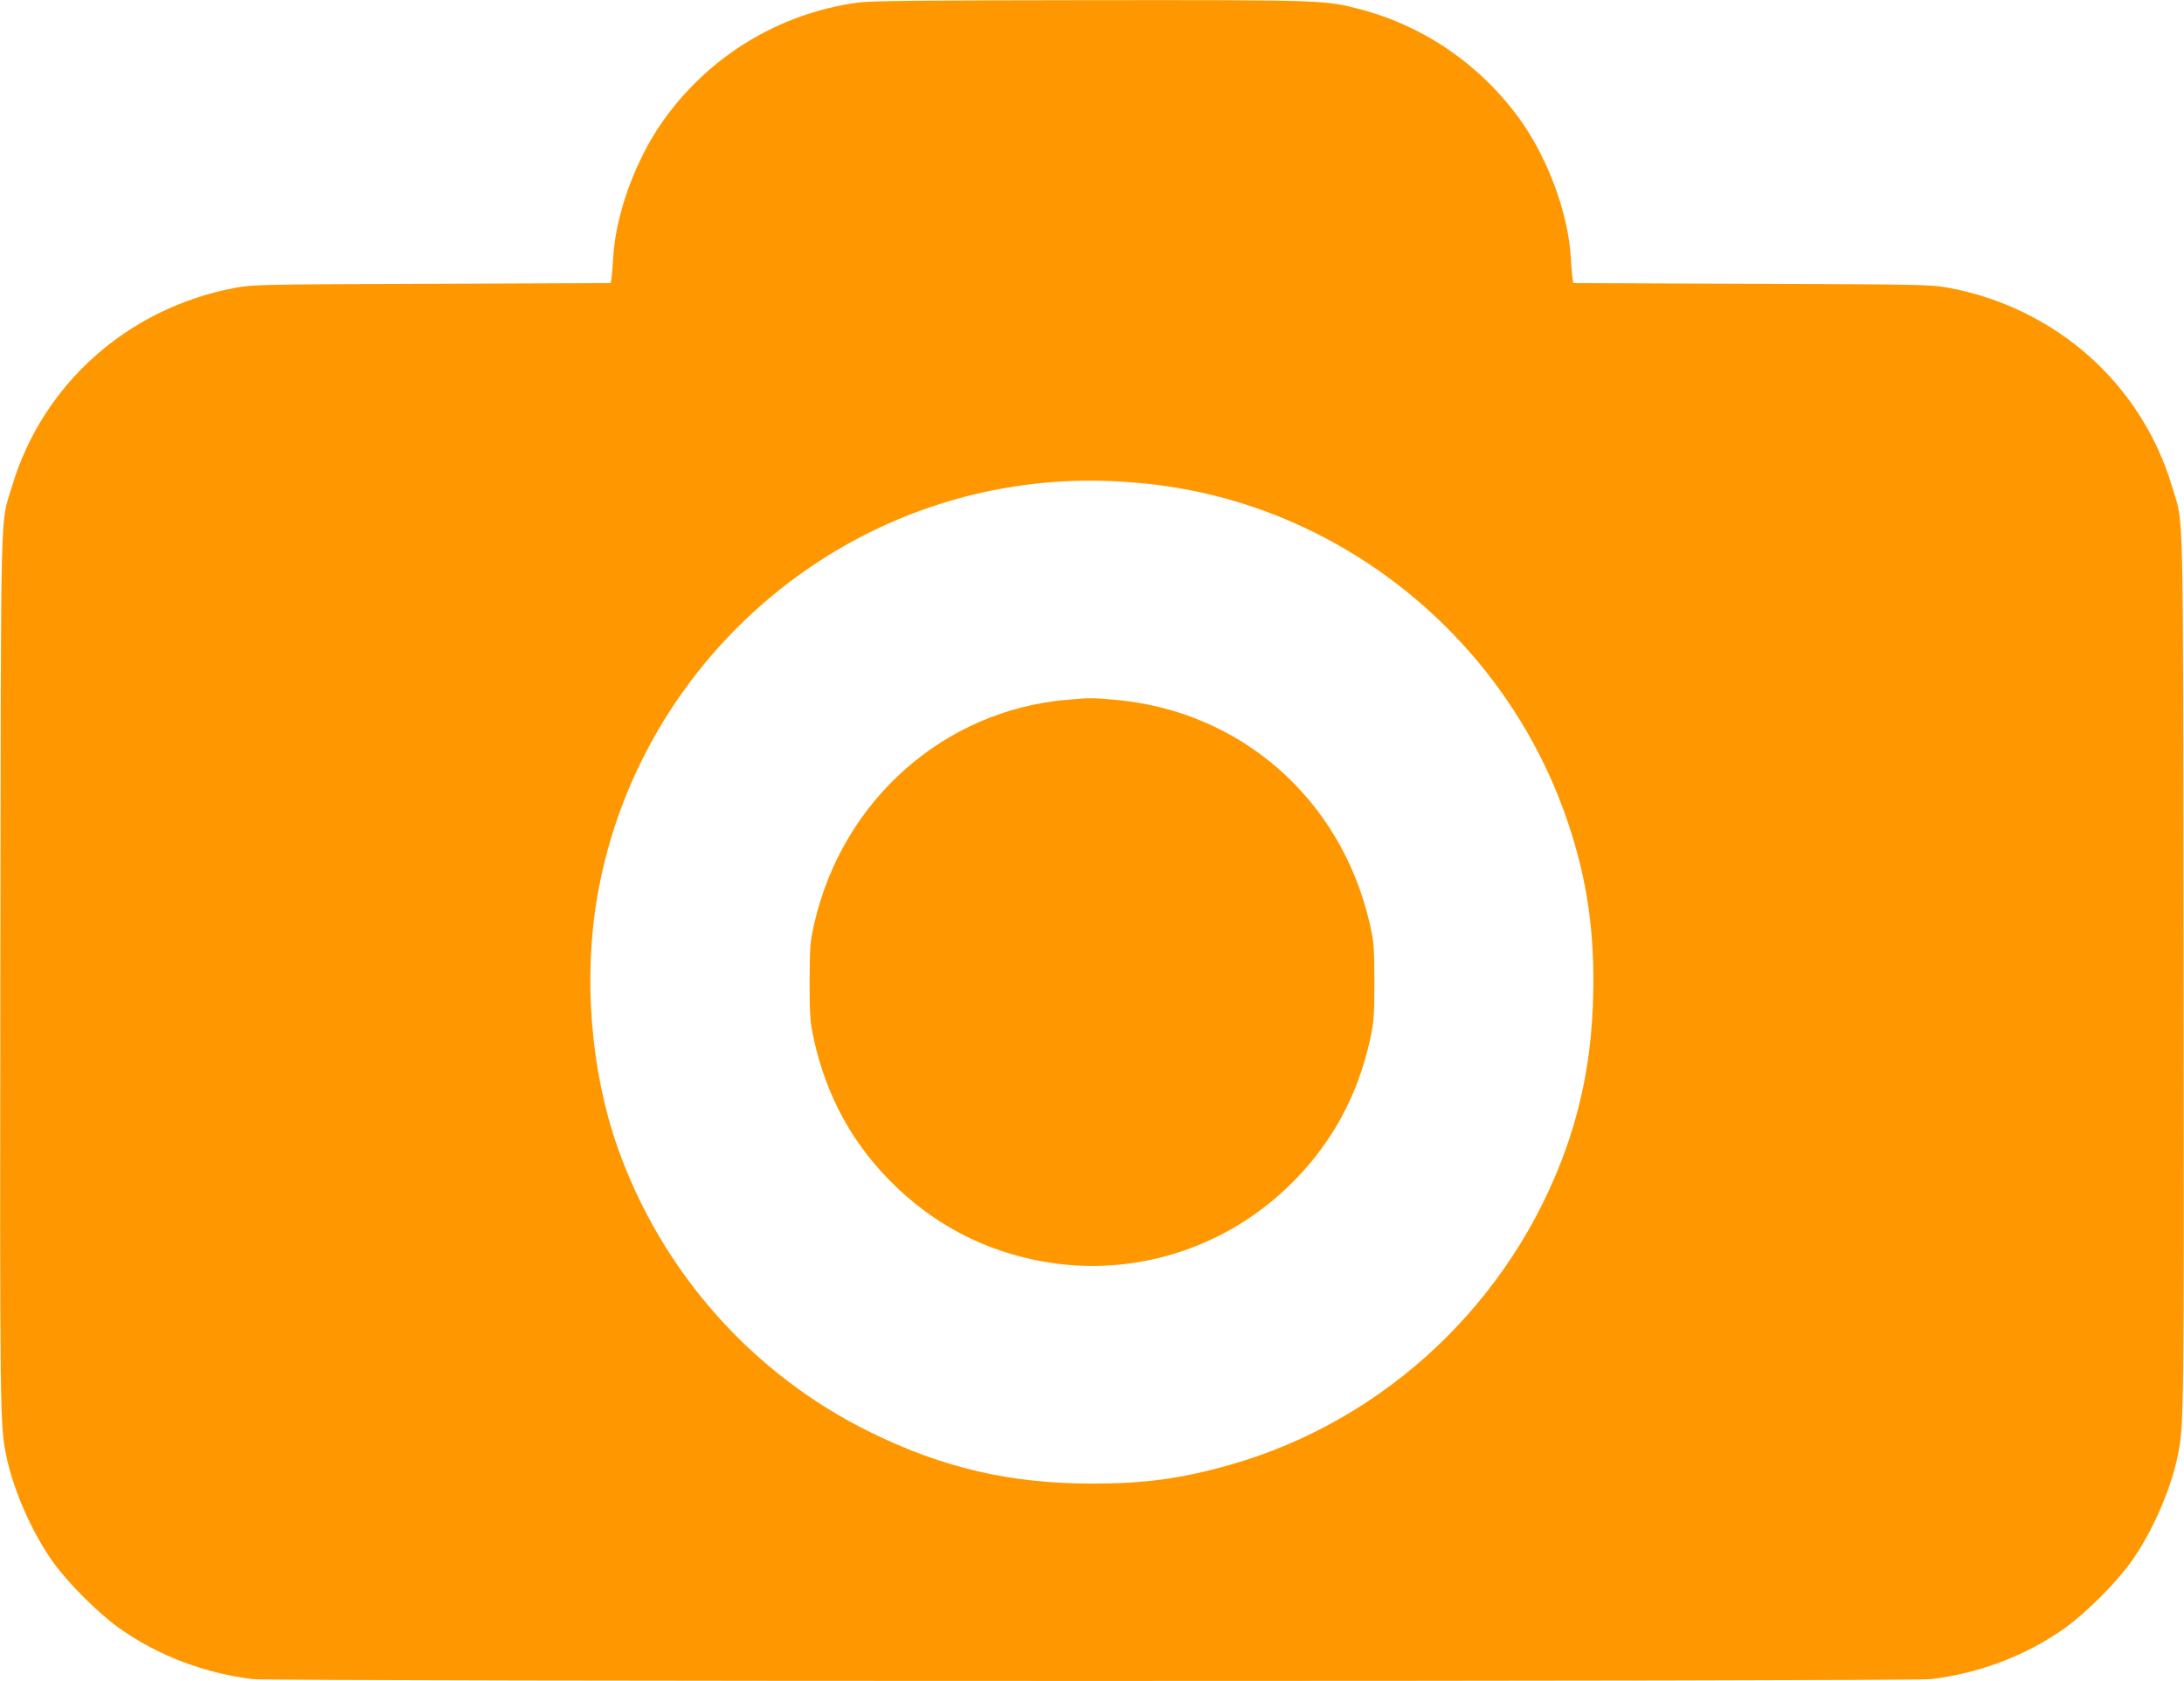
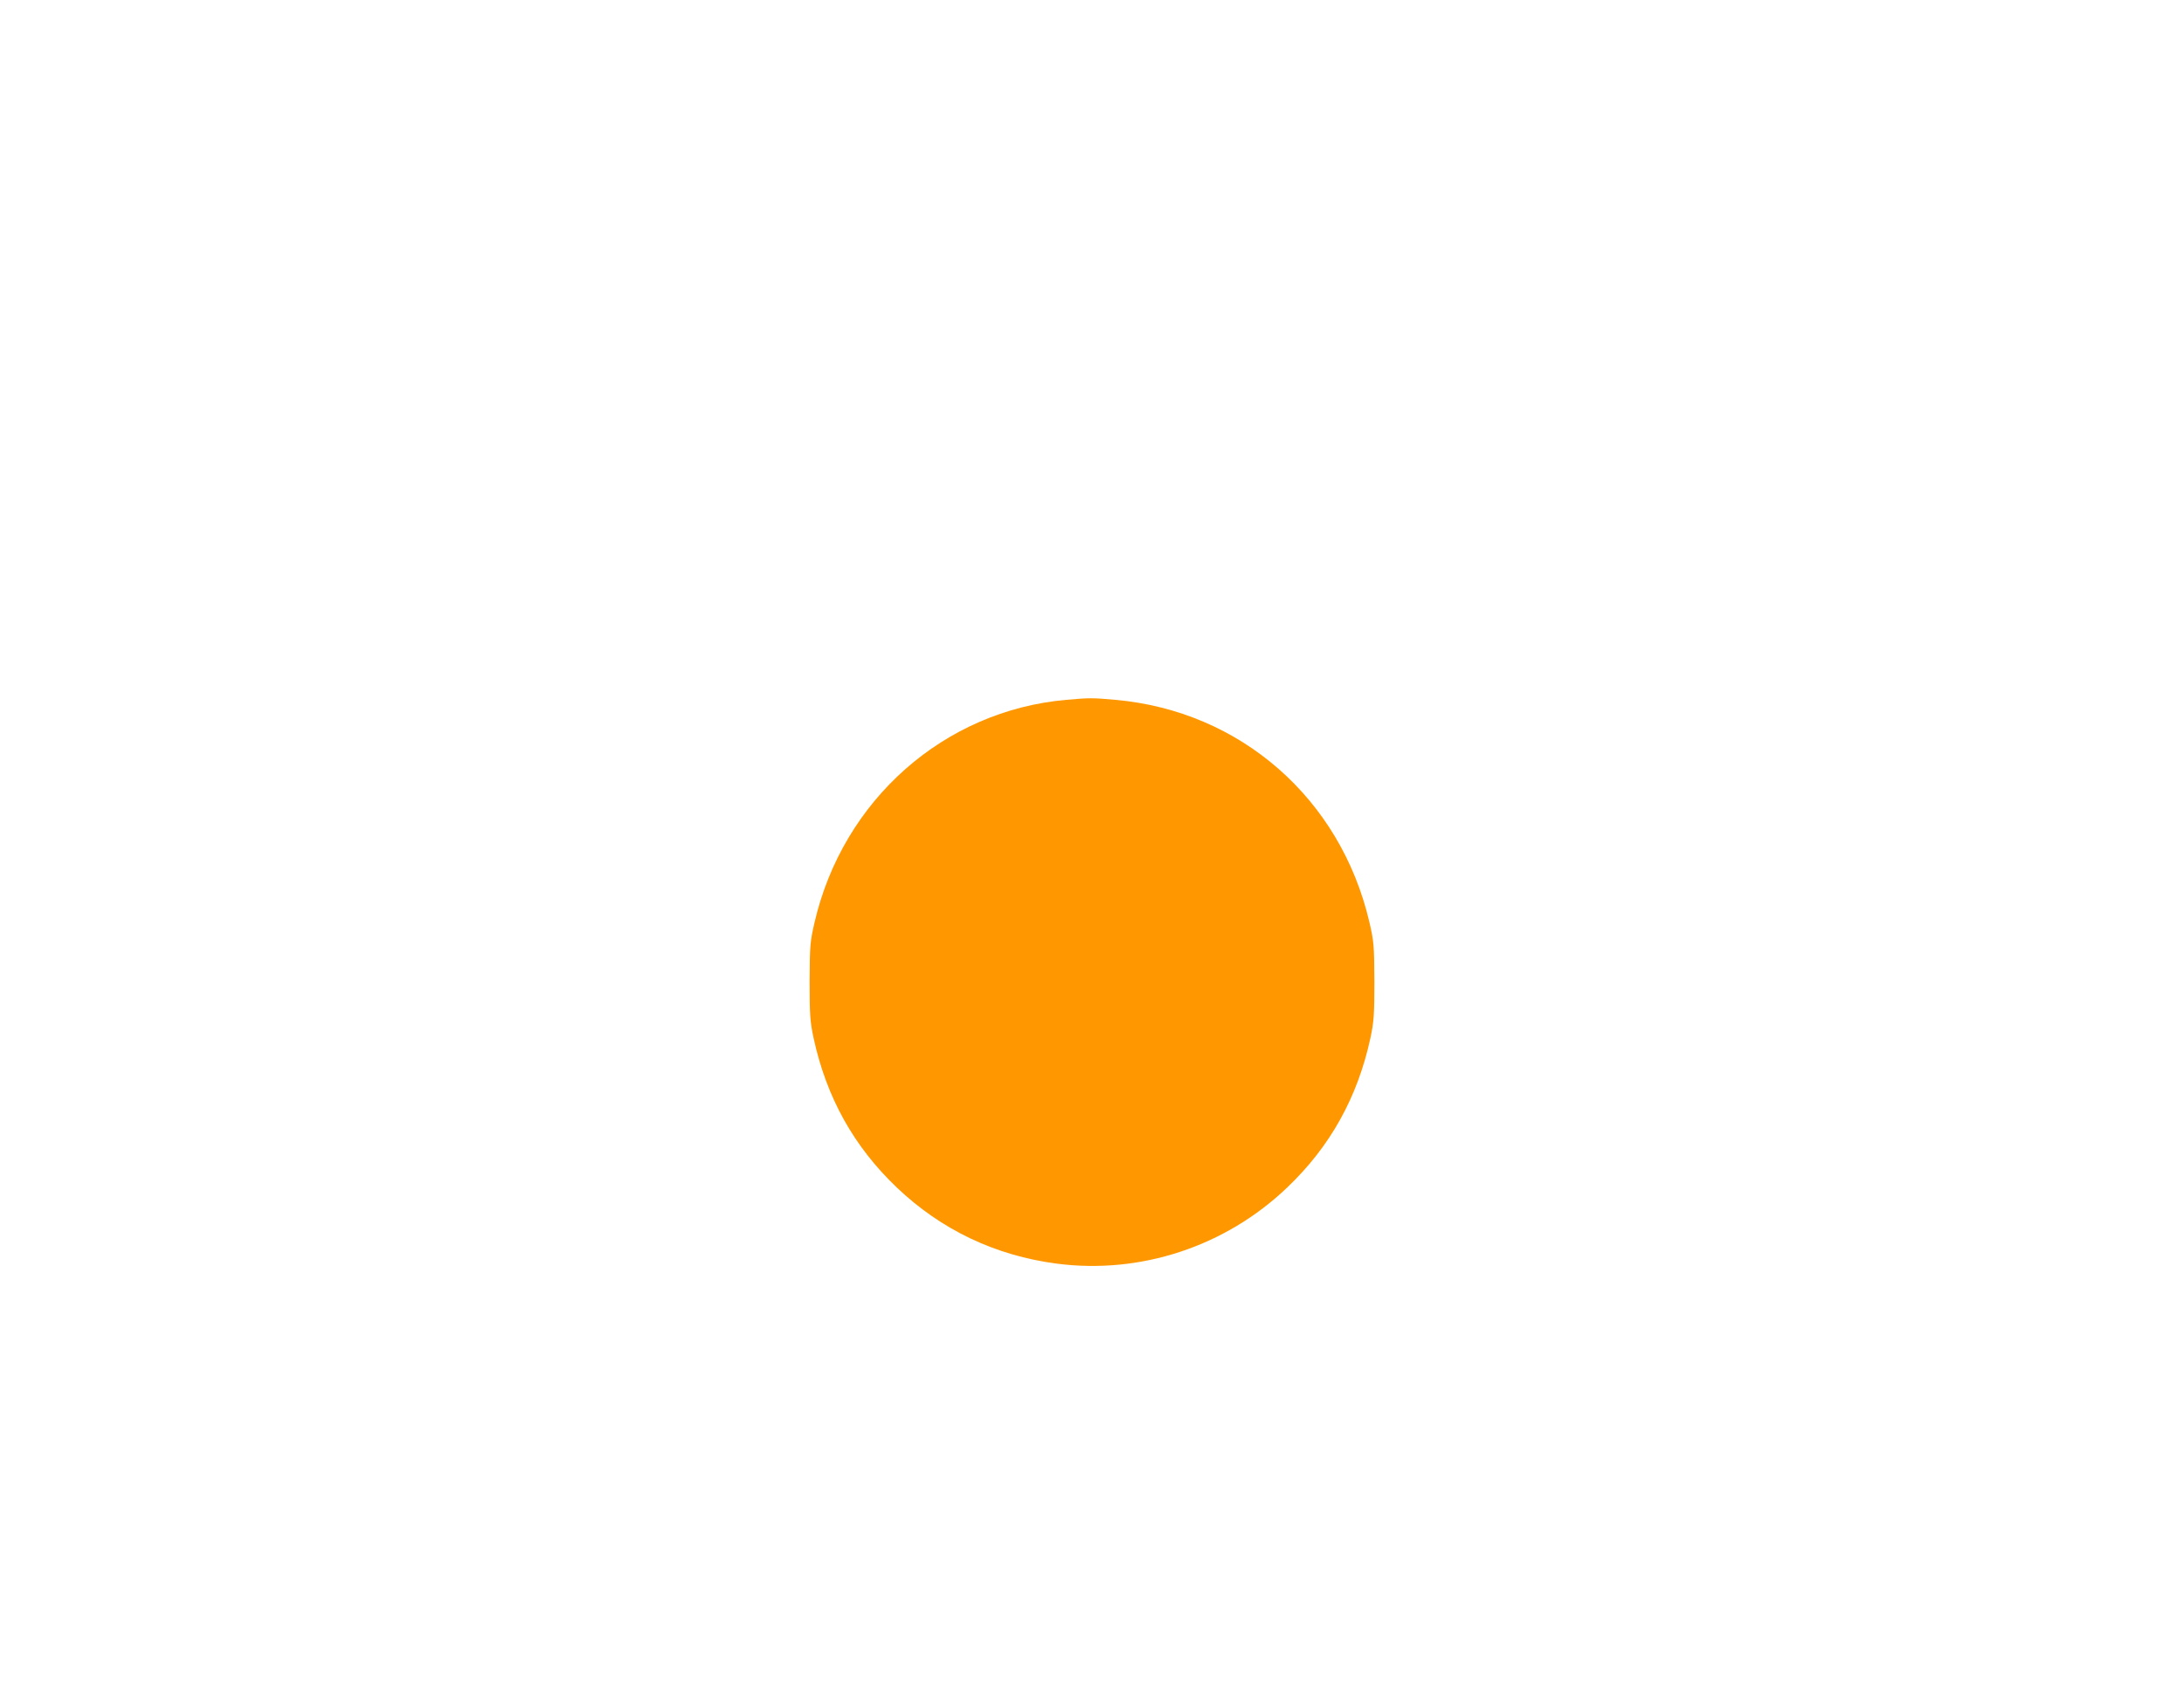
<svg xmlns="http://www.w3.org/2000/svg" version="1.0" width="1280pt" height="985pt" viewBox="0 0 1280 985" preserveAspectRatio="xMidYMid meet">
  <g transform="translate(0,985) scale(0.1,-0.1)" fill="#ff9800" stroke="none">
-     <path d="M5028 9835 c-462 -63 -874 -314 -1144 -696 -159 -226 -274 -540 -290 -794 -3 -49 -7 -104 -10 -122 l-5 -32 -1047 -4 c-1026 -4 -1049 -4 -1161 -25 -625 -120 -1123 -565 -1301 -1163 -70 -237 -64 7 -68 -2839 -3 -2599 -2 -2662 34 -2838 41 -201 149 -448 272 -622 86 -122 270 -306 392 -392 227 -161 503 -265 785 -298 125 -14 9705 -14 9830 0 282 33 558 137 785 298 122 86 306 270 392 392 123 174 231 421 272 622 36 176 37 239 34 2838 -4 2846 2 2602 -68 2839 -178 598 -676 1043 -1301 1163 -112 21 -135 21 -1161 25 l-1047 4 -5 32 c-3 18 -7 73 -10 122 -16 254 -131 568 -290 794 -229 324 -566 558 -945 657 -207 54 -218 54 -1584 53 -988 -1 -1283 -4 -1359 -14z m1706 -2821 c1121 -121 2092 -904 2455 -1983 113 -334 158 -645 148 -1025 -8 -319 -59 -601 -157 -881 -319 -901 -1060 -1600 -1971 -1859 -285 -81 -498 -110 -809 -110 -478 0 -870 91 -1295 299 -693 339 -1226 939 -1485 1670 -158 449 -202 993 -119 1473 207 1195 1144 2151 2334 2382 296 57 580 68 899 34z" />
    <path d="M6250 5749 c-717 -63 -1309 -586 -1476 -1304 -26 -112 -28 -135 -29 -345 0 -199 3 -238 23 -332 75 -347 235 -636 488 -877 259 -247 577 -399 937 -446 491 -64 989 100 1351 446 253 241 413 530 488 877 20 94 23 133 23 332 -1 210 -3 233 -29 345 -169 726 -757 1240 -1491 1304 -133 12 -148 12 -285 0z" />
  </g>
</svg>